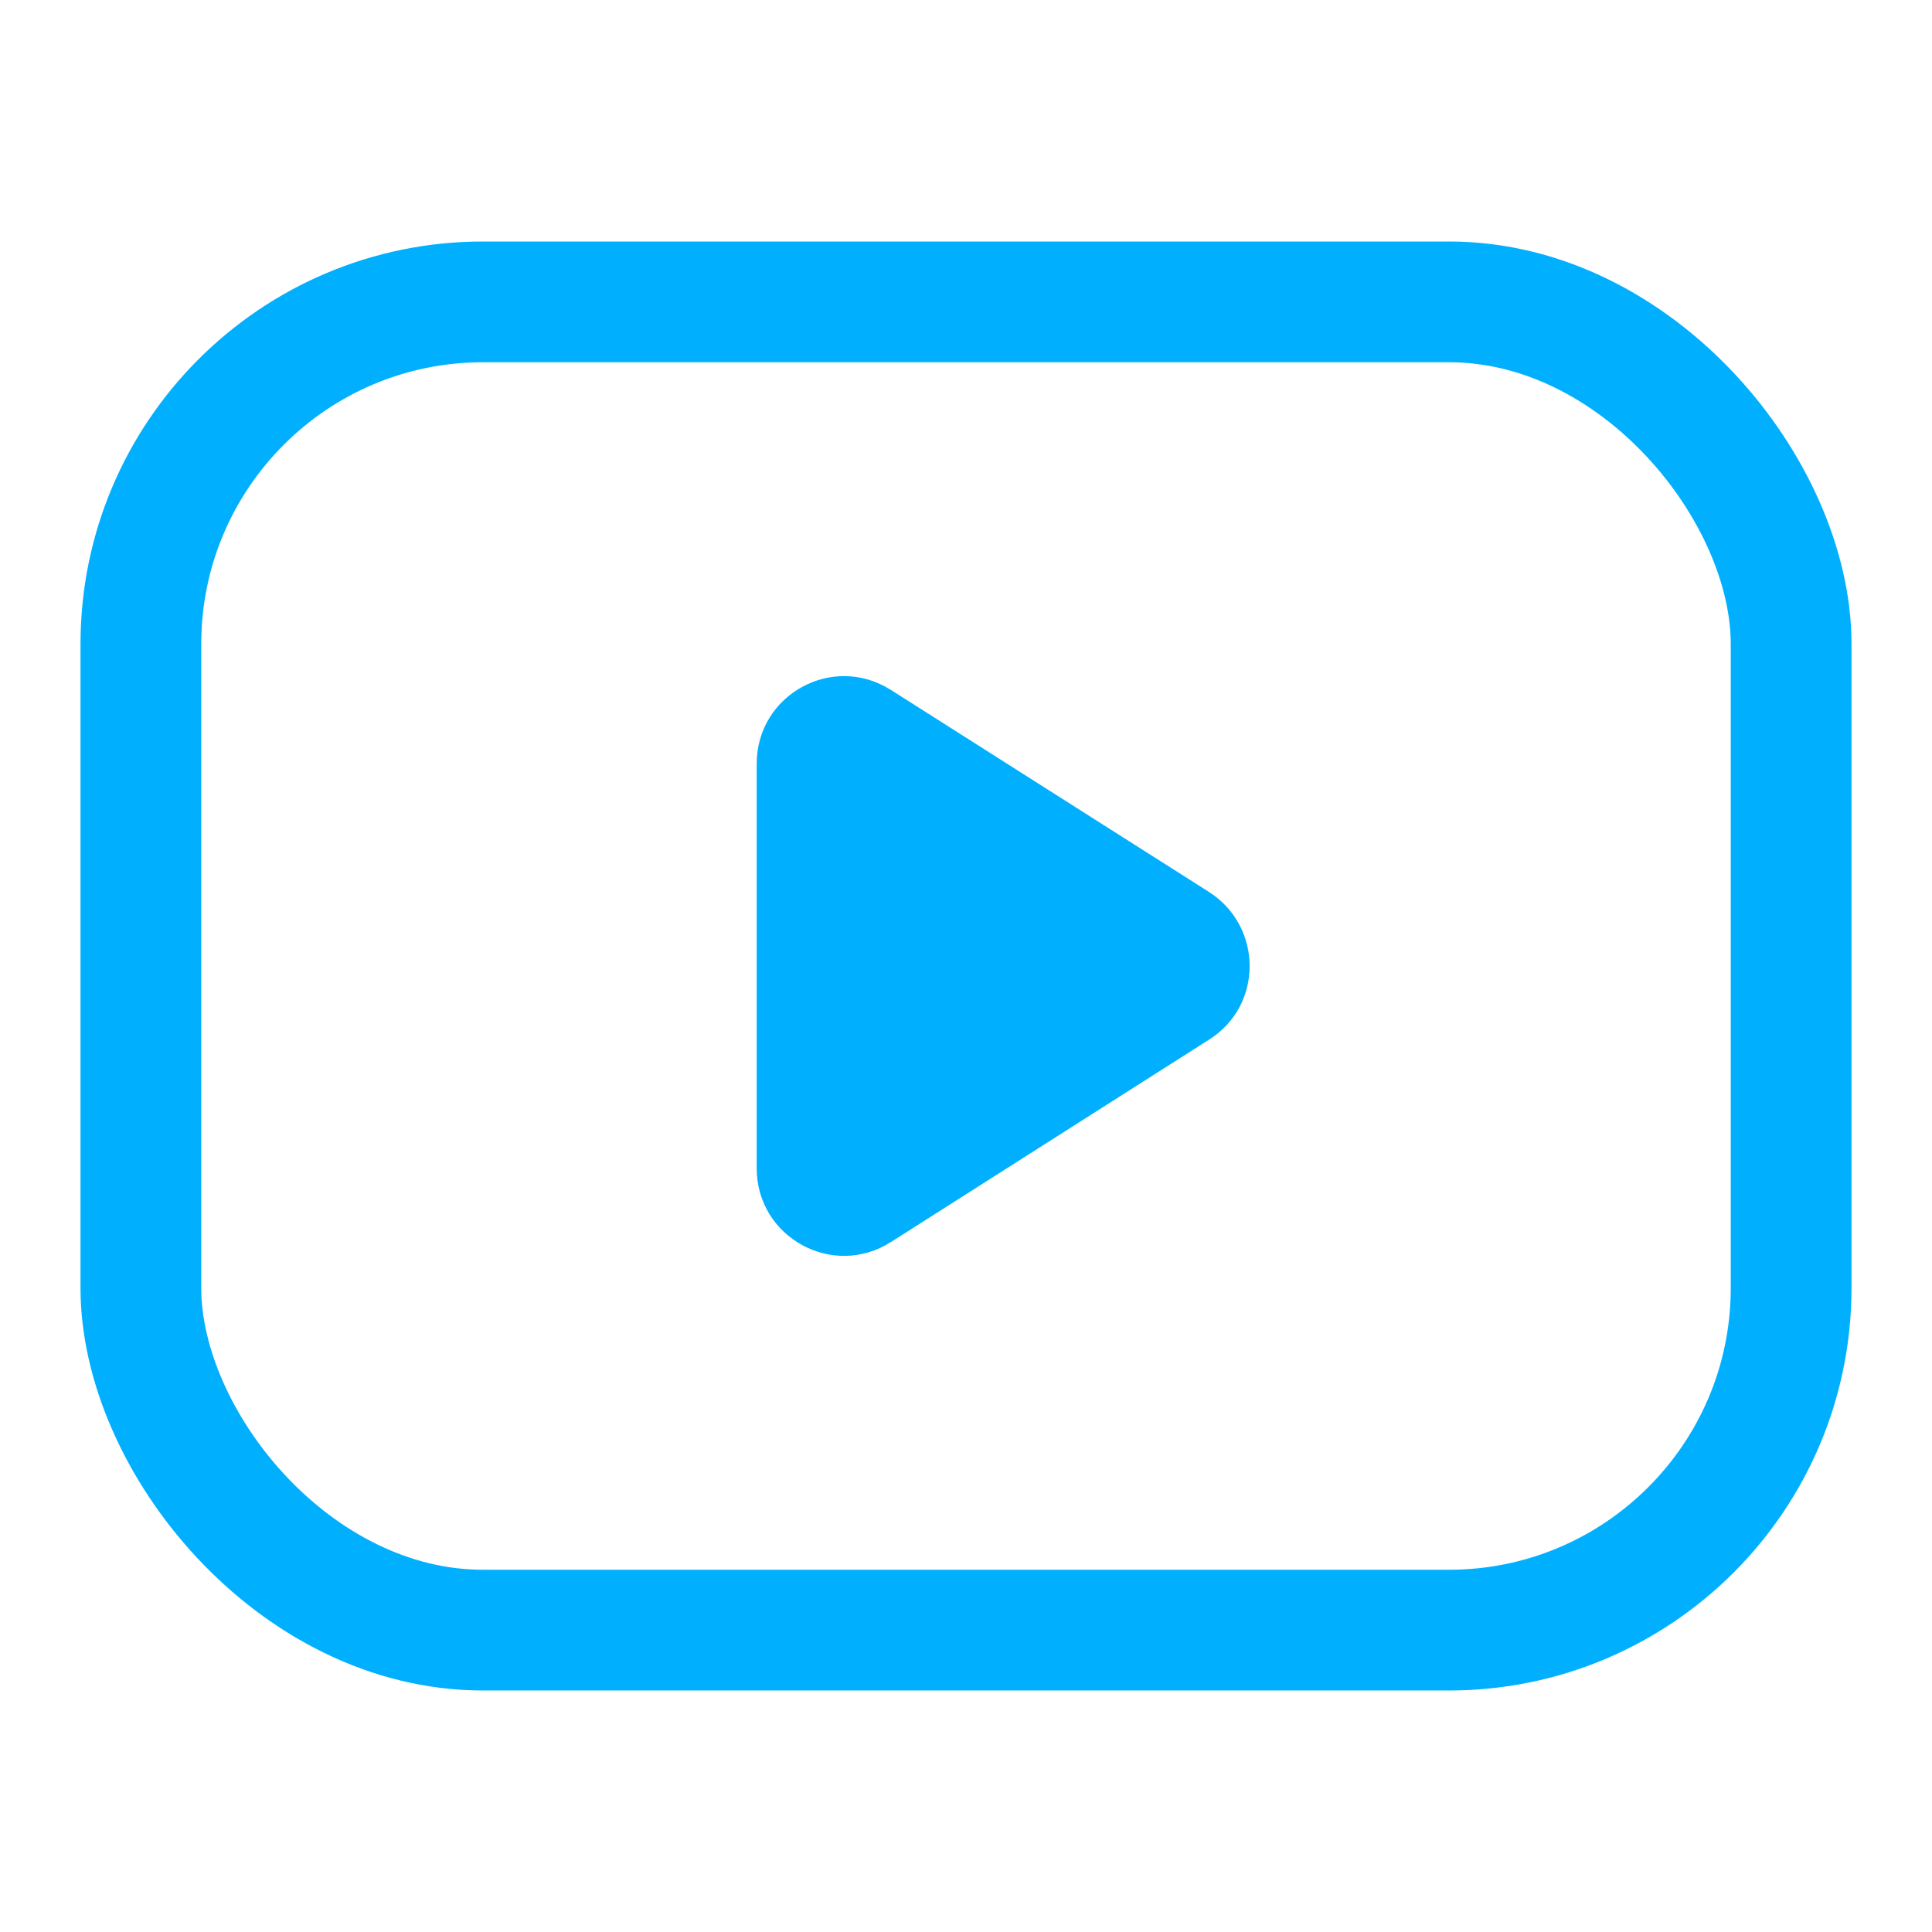
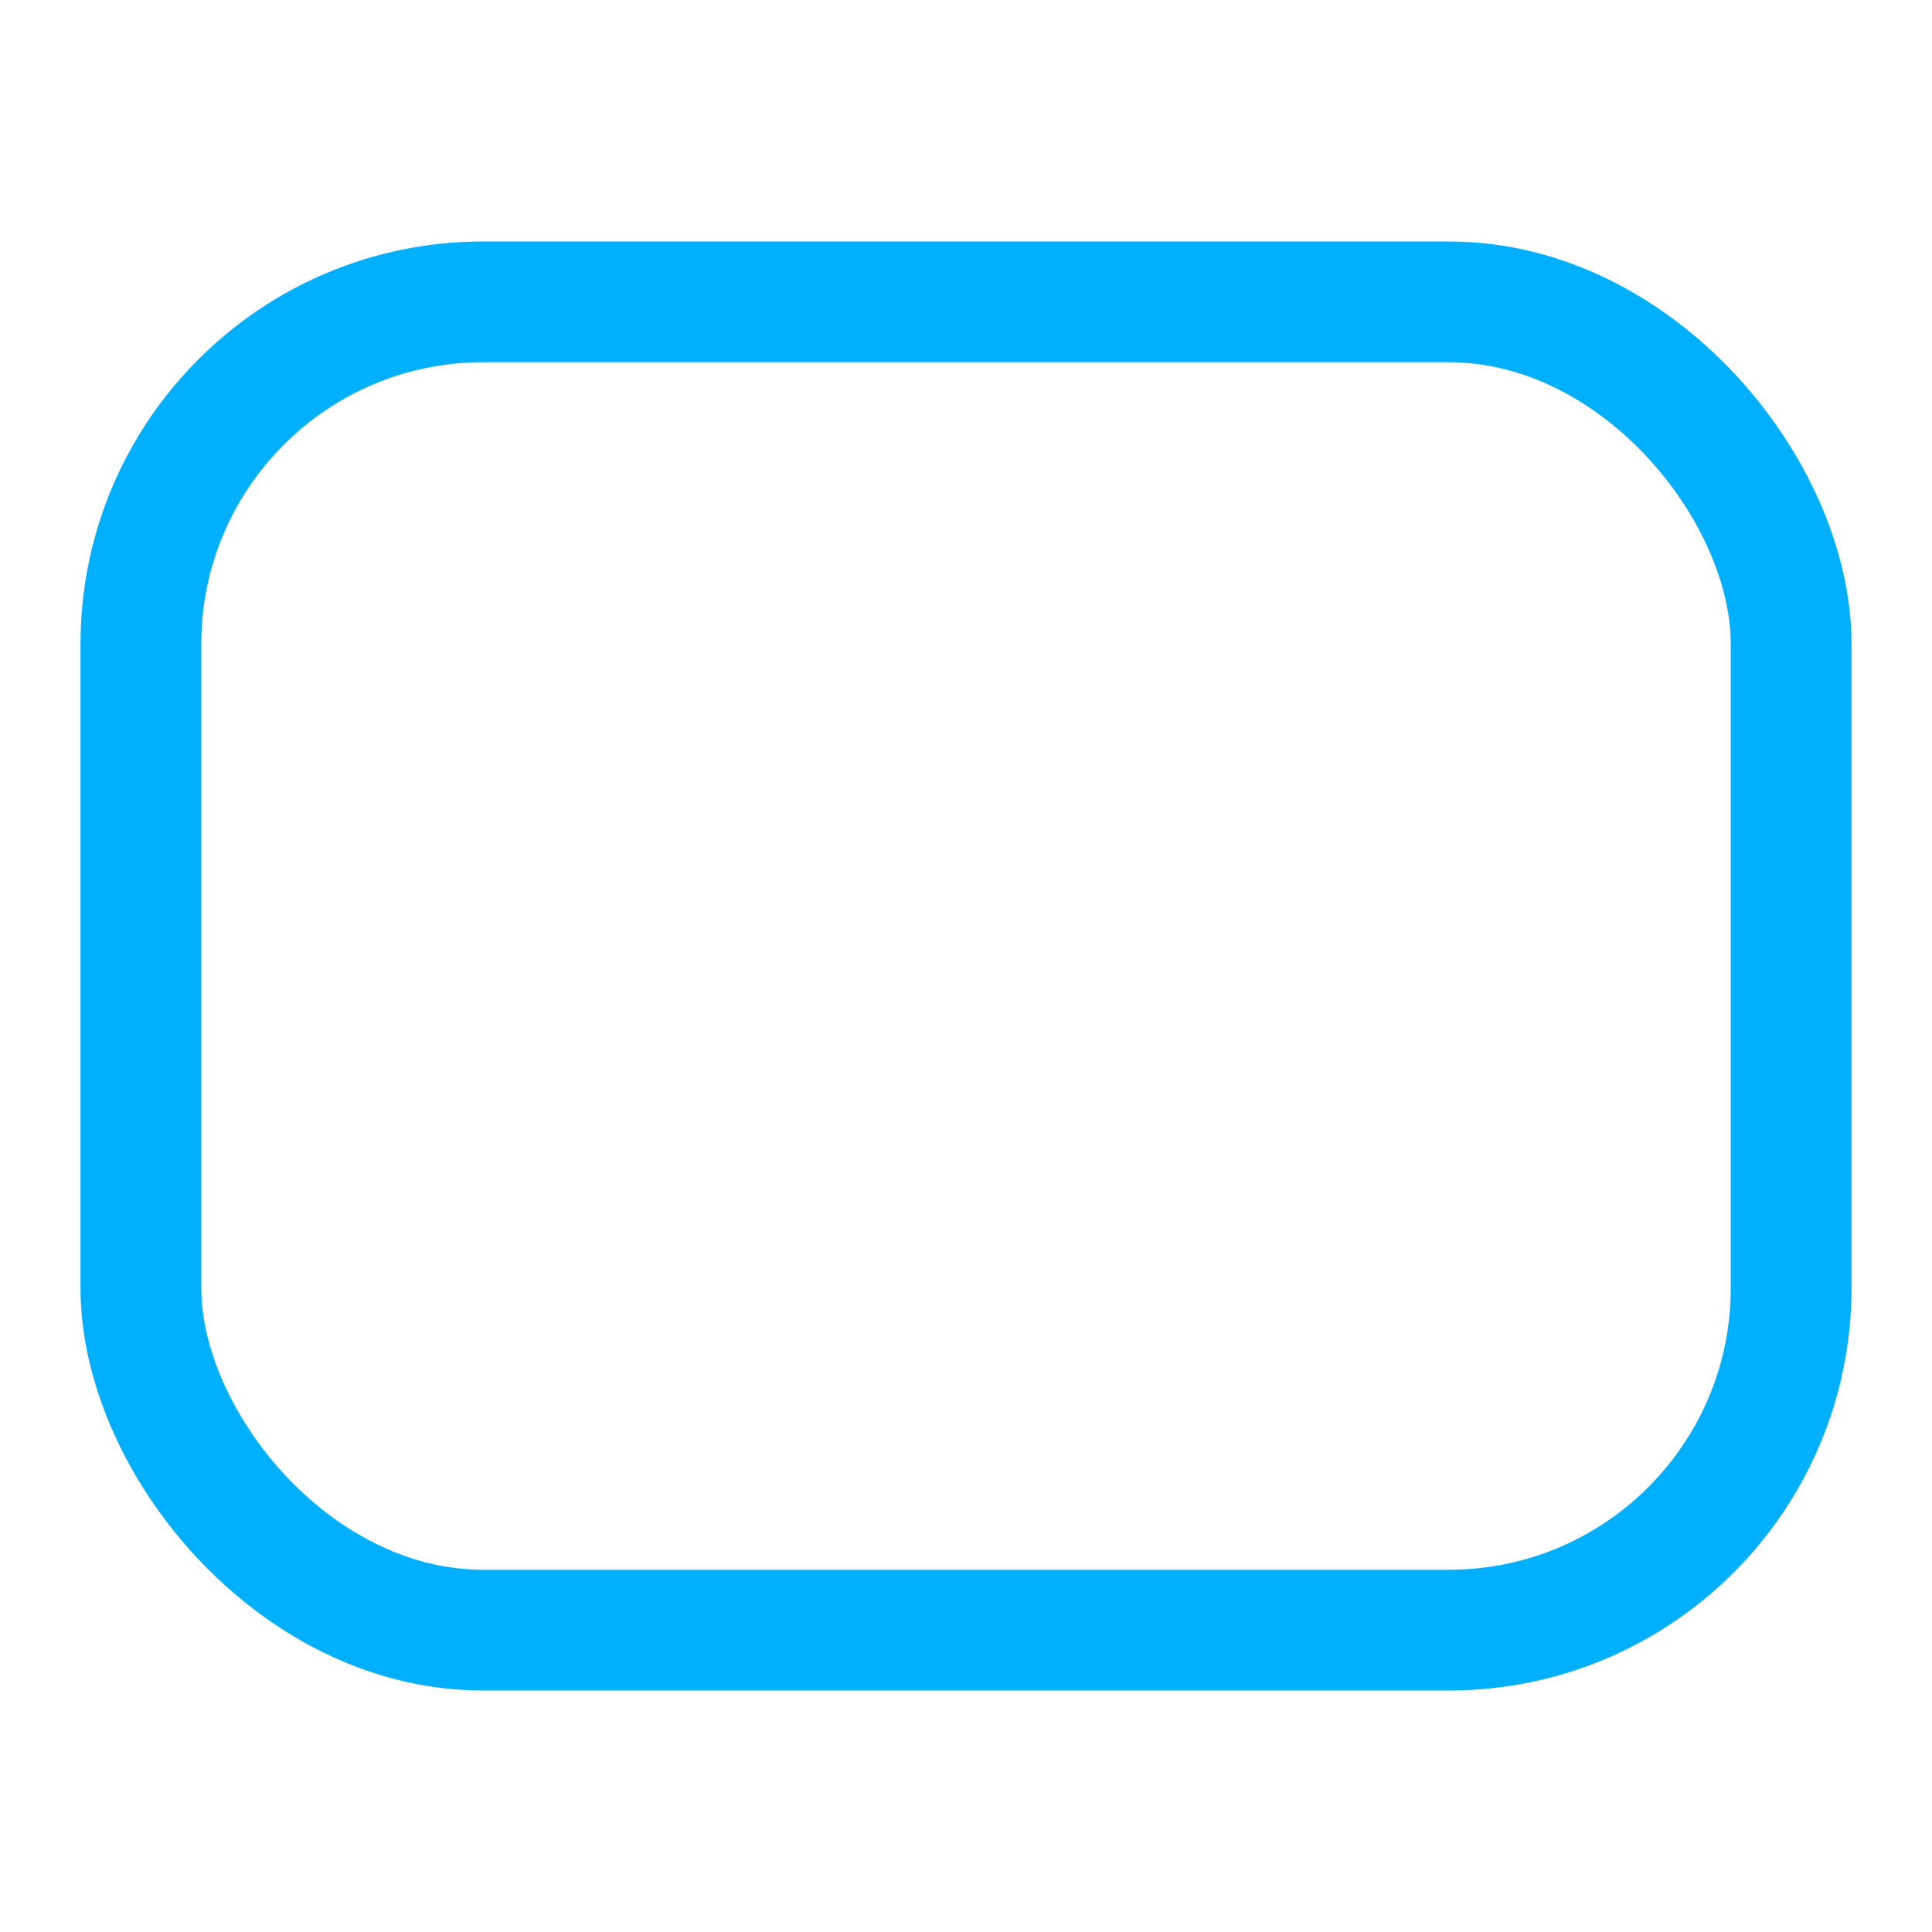
<svg xmlns="http://www.w3.org/2000/svg" width="24" height="24" viewBox="0 0 24 24" fill="none">
  <rect x="1.75" y="3.75" width="20.5" height="16.5" rx="4.25" stroke="#00B0FF" stroke-width="1.5" />
-   <path fill-rule="evenodd" clip-rule="evenodd" d="M11.07 8.573L11.071 8.573L15.023 11.083C15.685 11.51 15.697 12.487 15.019 12.915L11.071 15.427L11.07 15.427C10.345 15.892 9.4 15.37 9.4 14.514V9.486C9.4 8.63 10.344 8.108 11.07 8.573Z" fill="#00B0FF" />
</svg>